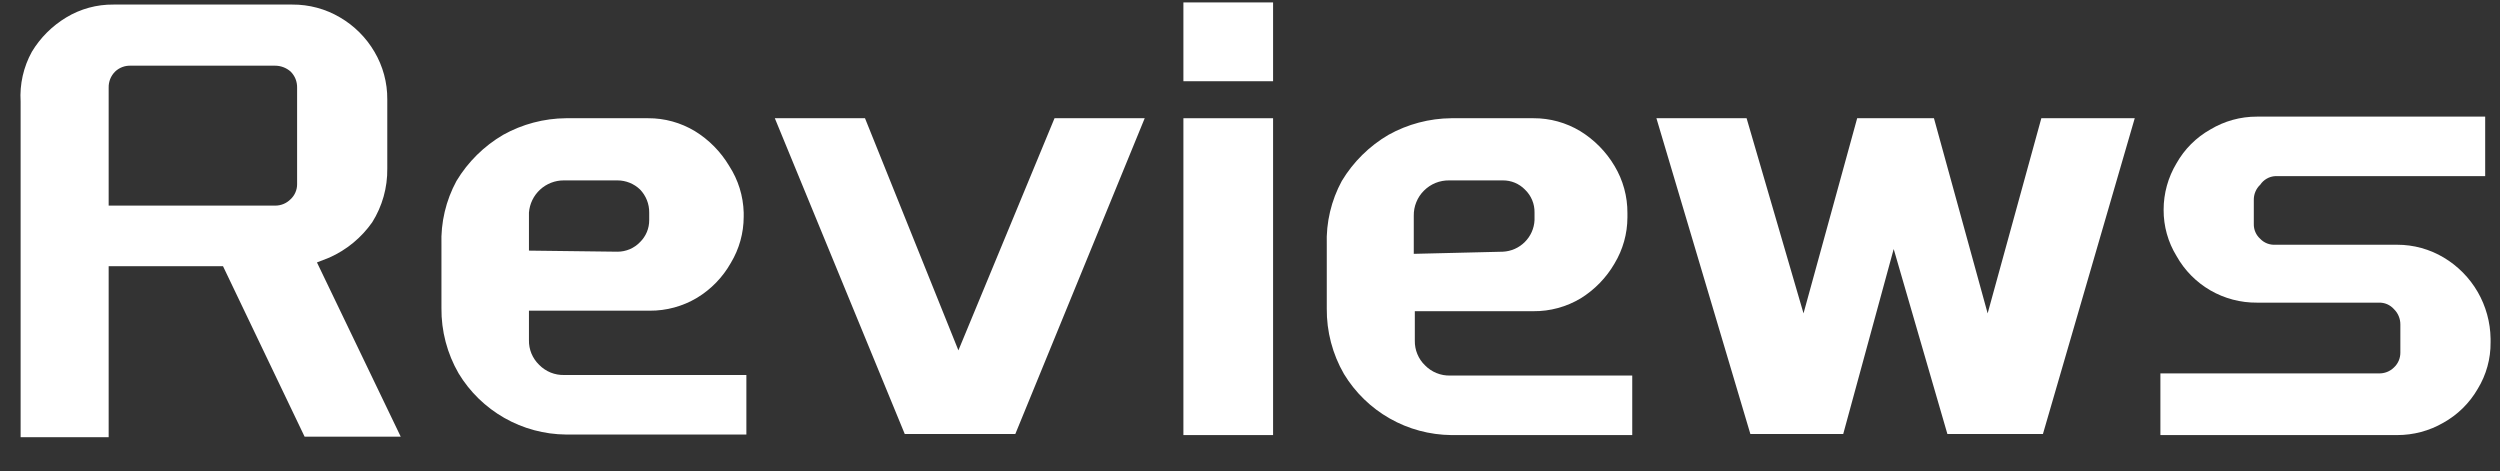
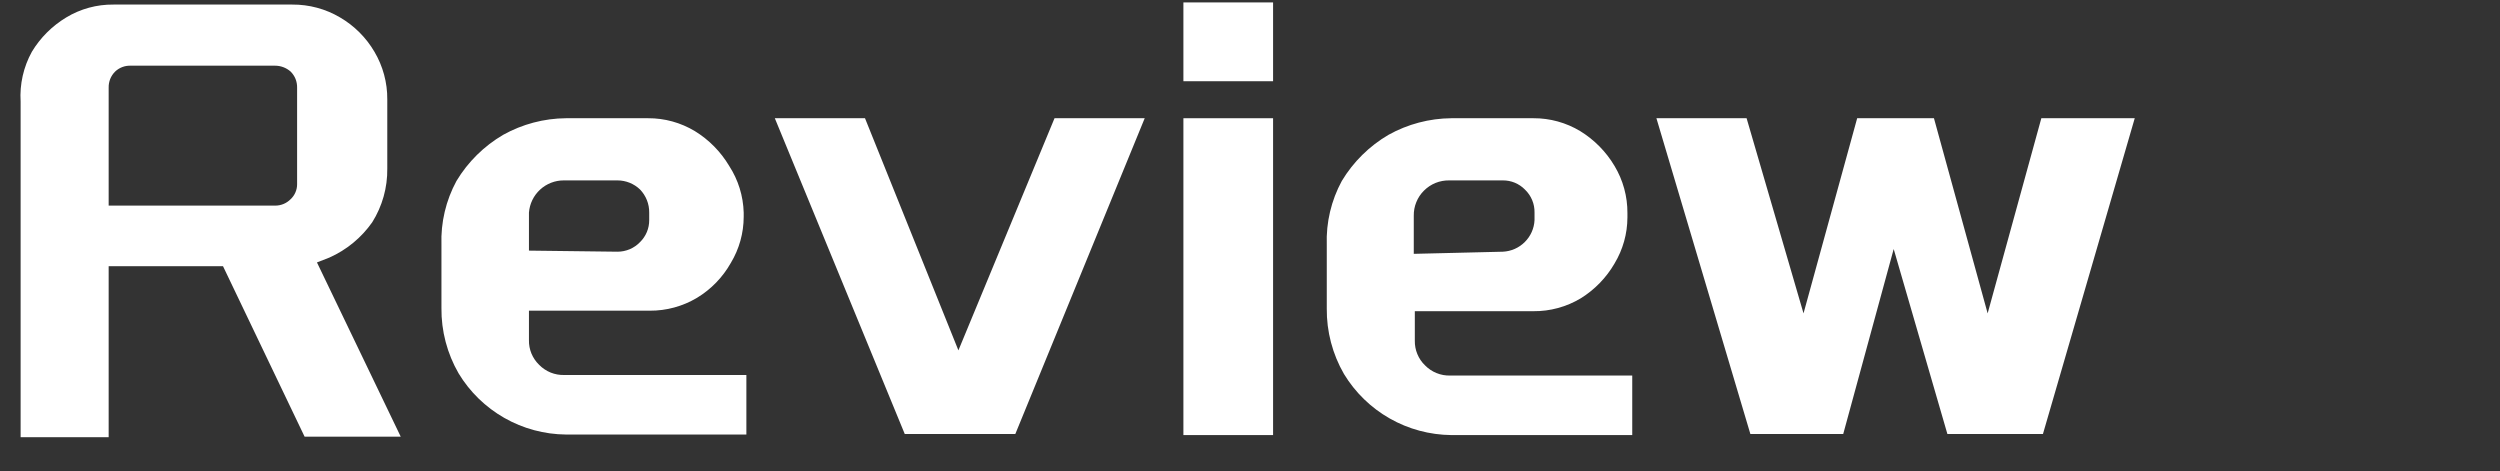
<svg xmlns="http://www.w3.org/2000/svg" width="69" height="13" viewBox="0 0 69 13" fill="none">
  <rect x="0" y="0" width="69" height="13" fill="#333333" stroke="none" />
  <path d="M8.748 7.243L11.06 12.052H8.407L6.155 7.347H2.999V12.067H0.569V2.804C0.54 2.325 0.648 1.848 0.88 1.428C1.114 1.04 1.44 0.715 1.829 0.481C2.221 0.244 2.673 0.121 3.132 0.126H8.067C8.53 0.123 8.986 0.245 9.385 0.481C9.778 0.71 10.104 1.036 10.334 1.428C10.57 1.827 10.693 2.282 10.689 2.745V4.654C10.696 5.177 10.552 5.69 10.274 6.134C9.975 6.56 9.566 6.898 9.089 7.11L8.748 7.243ZM7.592 5.675C7.672 5.676 7.752 5.66 7.825 5.63C7.899 5.599 7.966 5.554 8.022 5.497C8.079 5.444 8.124 5.38 8.154 5.309C8.185 5.237 8.201 5.161 8.2 5.083V2.42C8.202 2.337 8.187 2.256 8.157 2.179C8.126 2.103 8.08 2.034 8.022 1.976C7.903 1.871 7.751 1.813 7.592 1.813H3.607C3.528 1.81 3.449 1.823 3.375 1.851C3.302 1.879 3.234 1.921 3.177 1.976C3.119 2.034 3.073 2.103 3.042 2.179C3.012 2.256 2.997 2.337 2.999 2.42V5.675H7.592Z" fill="white" />
  <path d="M12.599 4.994C12.915 4.469 13.358 4.031 13.888 3.721C14.418 3.426 15.014 3.268 15.621 3.263H17.888C18.342 3.261 18.788 3.384 19.177 3.618C19.567 3.857 19.892 4.187 20.126 4.58C20.375 4.964 20.513 5.409 20.526 5.867V5.985C20.525 6.434 20.402 6.874 20.17 7.258C19.947 7.653 19.626 7.985 19.237 8.22C18.843 8.455 18.392 8.578 17.933 8.575H14.599V9.388C14.596 9.515 14.62 9.641 14.668 9.758C14.717 9.875 14.789 9.981 14.88 10.069C14.971 10.162 15.079 10.234 15.199 10.283C15.319 10.331 15.448 10.354 15.577 10.35H20.6V11.993H15.621C15.024 11.988 14.438 11.83 13.92 11.535C13.401 11.239 12.966 10.816 12.658 10.306C12.341 9.757 12.177 9.134 12.184 8.501V6.755C12.163 6.141 12.306 5.534 12.599 4.994ZM17.044 6.947C17.16 6.947 17.275 6.923 17.382 6.878C17.489 6.832 17.586 6.765 17.666 6.681C17.747 6.602 17.81 6.507 17.854 6.403C17.897 6.299 17.919 6.187 17.918 6.074V5.867C17.921 5.63 17.83 5.402 17.666 5.231C17.499 5.07 17.276 4.98 17.044 4.979H15.562C15.319 4.978 15.085 5.069 14.906 5.234C14.727 5.399 14.618 5.625 14.599 5.867V6.917L17.044 6.947Z" fill="white" />
  <path d="M31.594 3.263L28.023 11.978H24.971L21.385 3.263H23.874L26.452 9.67L29.105 3.263H31.594Z" fill="white" />
  <path d="M32.662 0.067H35.137V2.242H32.662V0.067ZM32.662 3.263H35.137V12.008H32.662V3.263Z" fill="white" />
  <path d="M37.034 4.994C37.35 4.469 37.793 4.031 38.323 3.721C38.853 3.426 39.45 3.268 40.057 3.263H42.324C42.778 3.261 43.224 3.384 43.613 3.618C44.002 3.857 44.328 4.187 44.561 4.58C44.797 4.973 44.92 5.423 44.917 5.882V6C44.916 6.449 44.793 6.888 44.561 7.273C44.334 7.665 44.013 7.995 43.628 8.234C43.234 8.47 42.783 8.593 42.324 8.589H39.049V9.403C39.047 9.53 39.07 9.656 39.119 9.773C39.167 9.89 39.239 9.996 39.331 10.084C39.421 10.176 39.529 10.249 39.649 10.297C39.769 10.346 39.898 10.369 40.027 10.365H45.05V12.008H40.057C39.46 12.002 38.874 11.845 38.355 11.549C37.836 11.254 37.402 10.831 37.093 10.321C36.776 9.772 36.613 9.149 36.619 8.515V6.755C36.598 6.141 36.741 5.534 37.034 4.994ZM41.479 6.947C41.708 6.936 41.924 6.841 42.085 6.679C42.247 6.518 42.343 6.302 42.353 6.074V5.867C42.355 5.748 42.333 5.63 42.287 5.521C42.241 5.411 42.173 5.313 42.087 5.231C42.008 5.15 41.913 5.087 41.809 5.043C41.704 5 41.592 4.978 41.479 4.979H39.998C39.869 4.977 39.74 5.001 39.621 5.049C39.501 5.098 39.393 5.17 39.302 5.261C39.21 5.352 39.138 5.46 39.09 5.58C39.041 5.699 39.018 5.827 39.02 5.956V7.006L41.479 6.947Z" fill="white" />
  <path d="M58.919 3.263L56.385 11.978H53.748L52.266 6.873L50.873 11.978H48.31L45.717 3.263H48.206L49.777 8.649L51.258 3.263H53.377L54.859 8.649L56.341 3.263H58.919Z" fill="white" />
-   <path d="M62.383 5.098C62.324 5.153 62.278 5.219 62.248 5.293C62.217 5.367 62.203 5.447 62.205 5.527V6.178C62.203 6.256 62.217 6.333 62.248 6.405C62.279 6.477 62.325 6.54 62.383 6.592C62.436 6.648 62.501 6.691 62.572 6.719C62.644 6.747 62.721 6.759 62.798 6.755H66.161C66.615 6.754 67.061 6.877 67.45 7.11C67.838 7.342 68.16 7.669 68.386 8.06C68.611 8.451 68.733 8.893 68.74 9.345V9.448C68.745 9.902 68.621 10.348 68.384 10.735C68.158 11.126 67.831 11.448 67.436 11.668C67.049 11.892 66.609 12.009 66.161 12.008H59.627V10.306H65.657C65.734 10.308 65.81 10.294 65.881 10.267C65.953 10.239 66.017 10.197 66.072 10.143C66.129 10.091 66.174 10.026 66.205 9.955C66.235 9.884 66.251 9.807 66.25 9.729V8.96C66.251 8.88 66.236 8.801 66.205 8.727C66.175 8.653 66.129 8.587 66.072 8.531C66.02 8.473 65.956 8.427 65.885 8.396C65.813 8.365 65.736 8.351 65.657 8.353H62.294C61.842 8.357 61.397 8.24 61.006 8.014C60.615 7.787 60.292 7.46 60.072 7.066C59.837 6.683 59.714 6.242 59.716 5.793C59.715 5.34 59.838 4.895 60.072 4.506C60.292 4.116 60.614 3.794 61.005 3.574C61.394 3.34 61.84 3.217 62.294 3.219H68.591V4.861H62.798C62.715 4.866 62.634 4.889 62.562 4.931C62.49 4.972 62.429 5.029 62.383 5.098Z" fill="white" />
</svg>